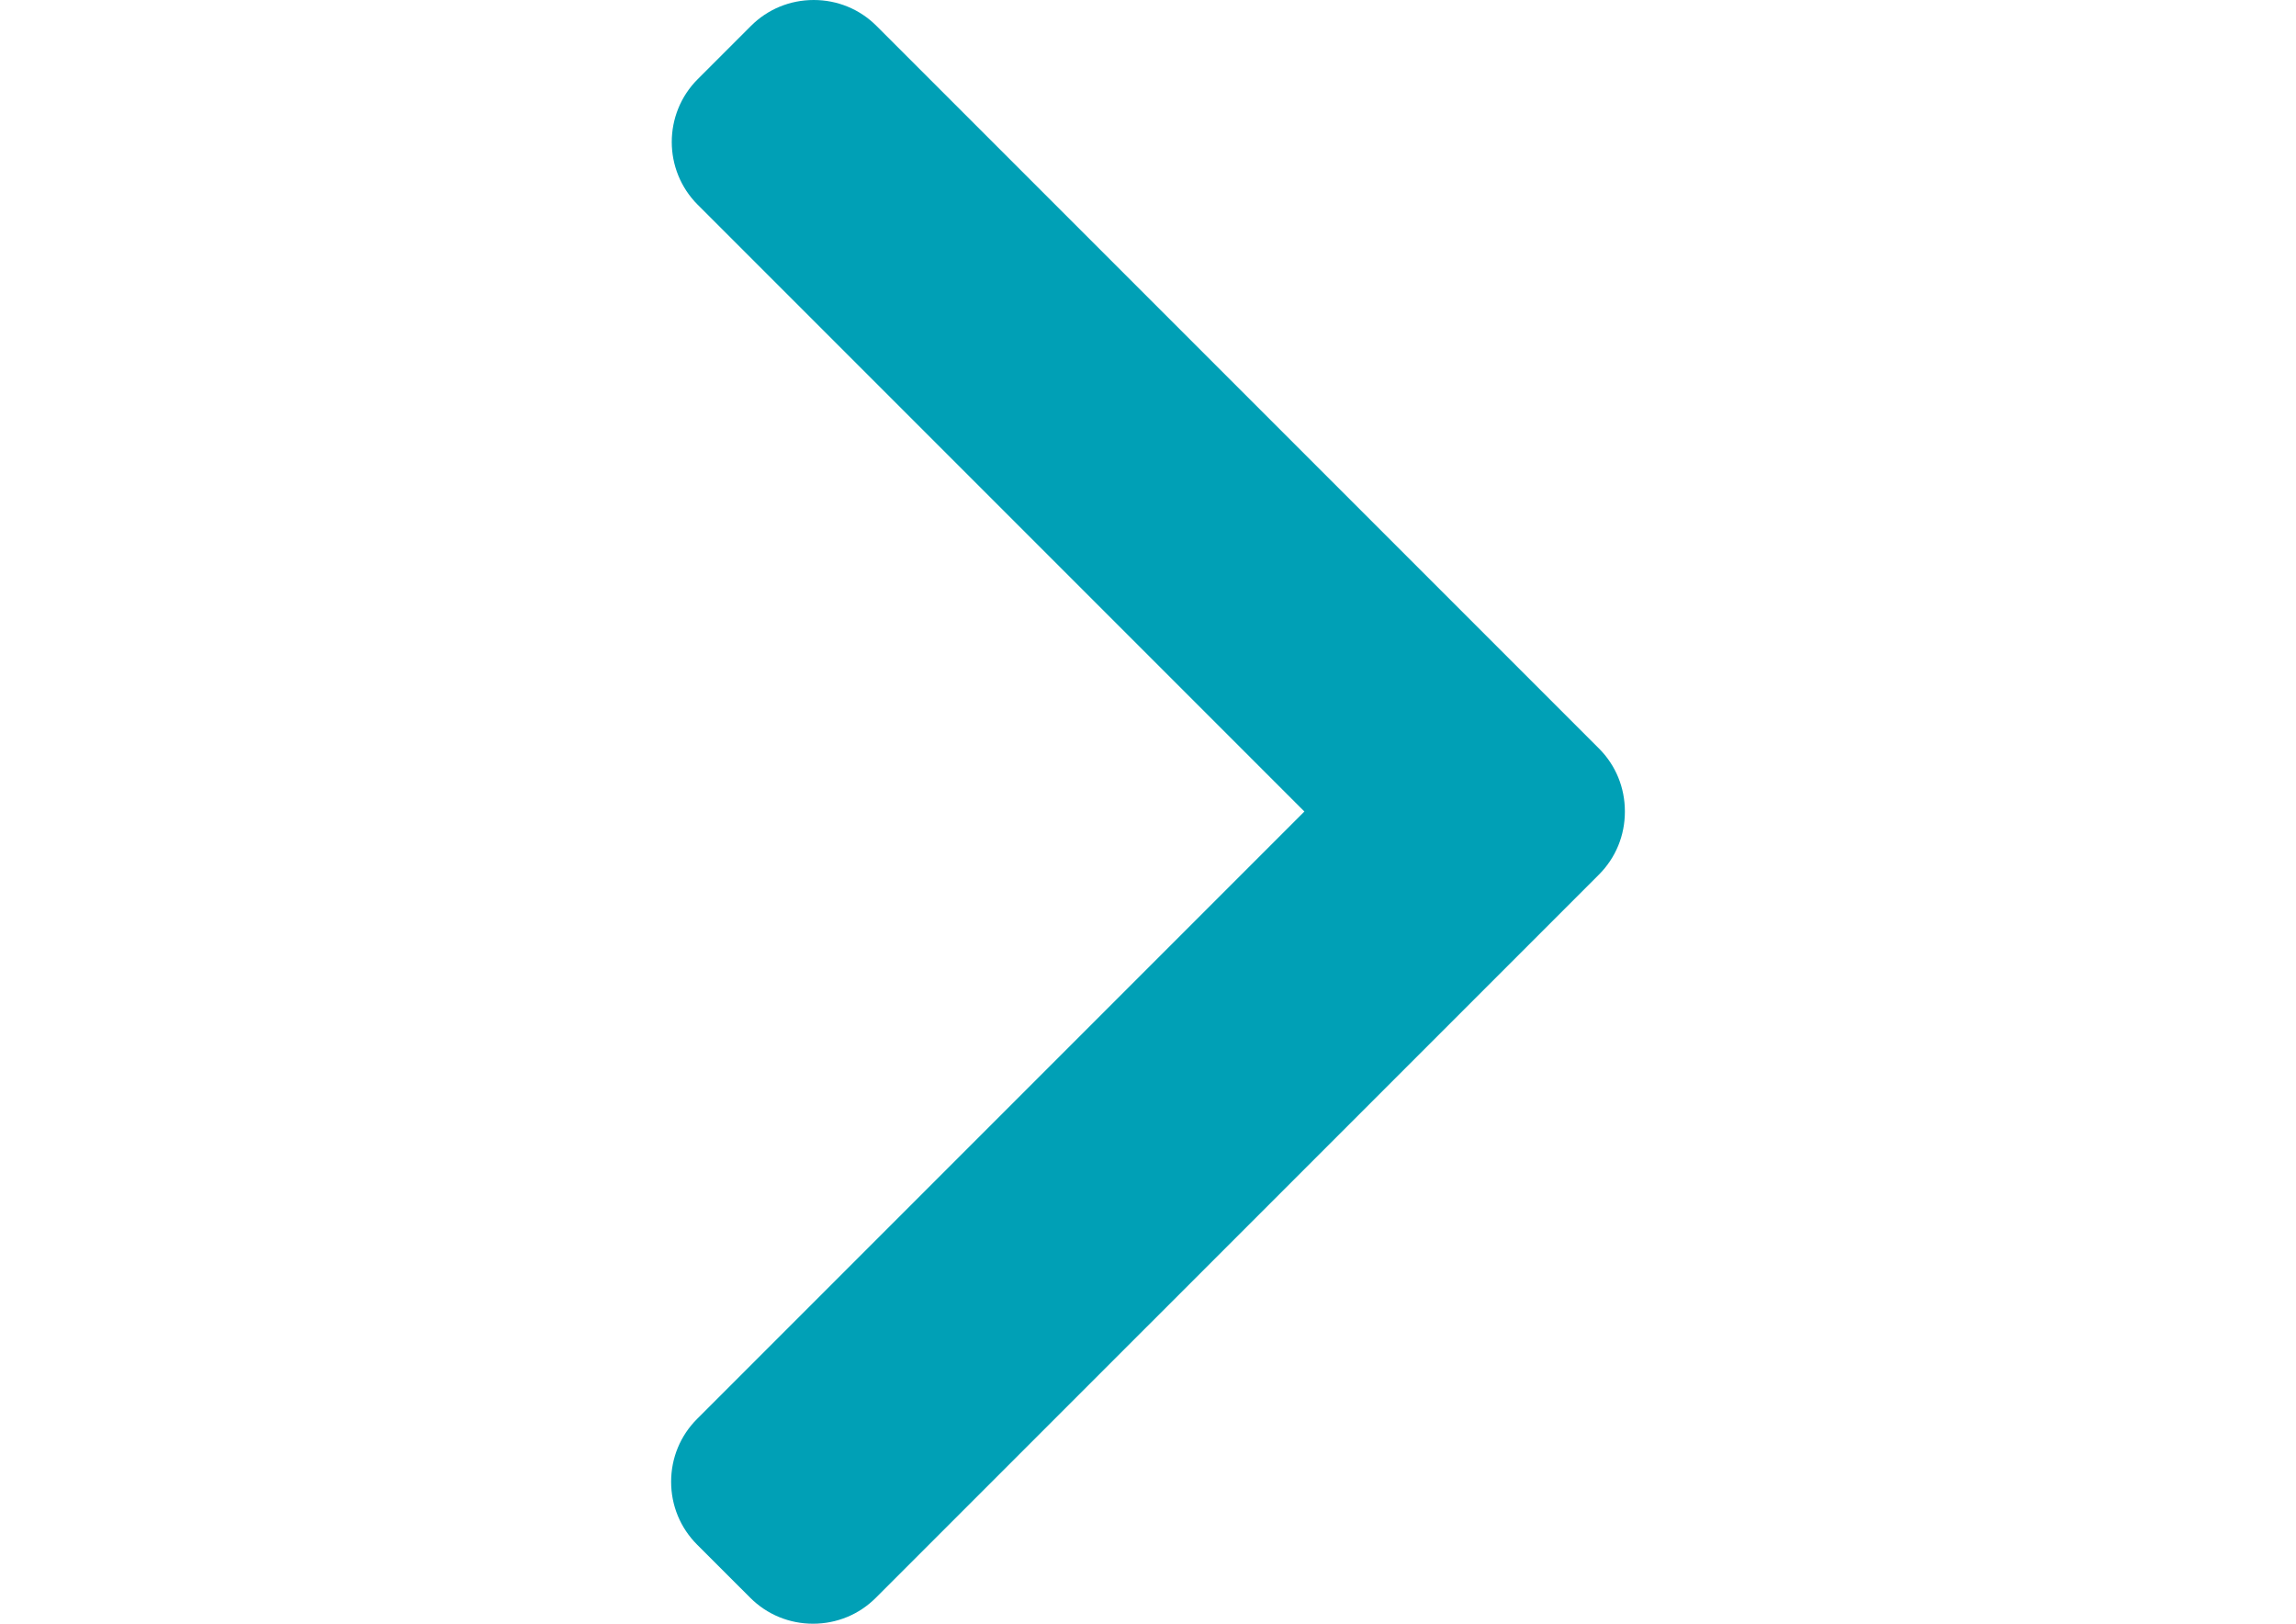
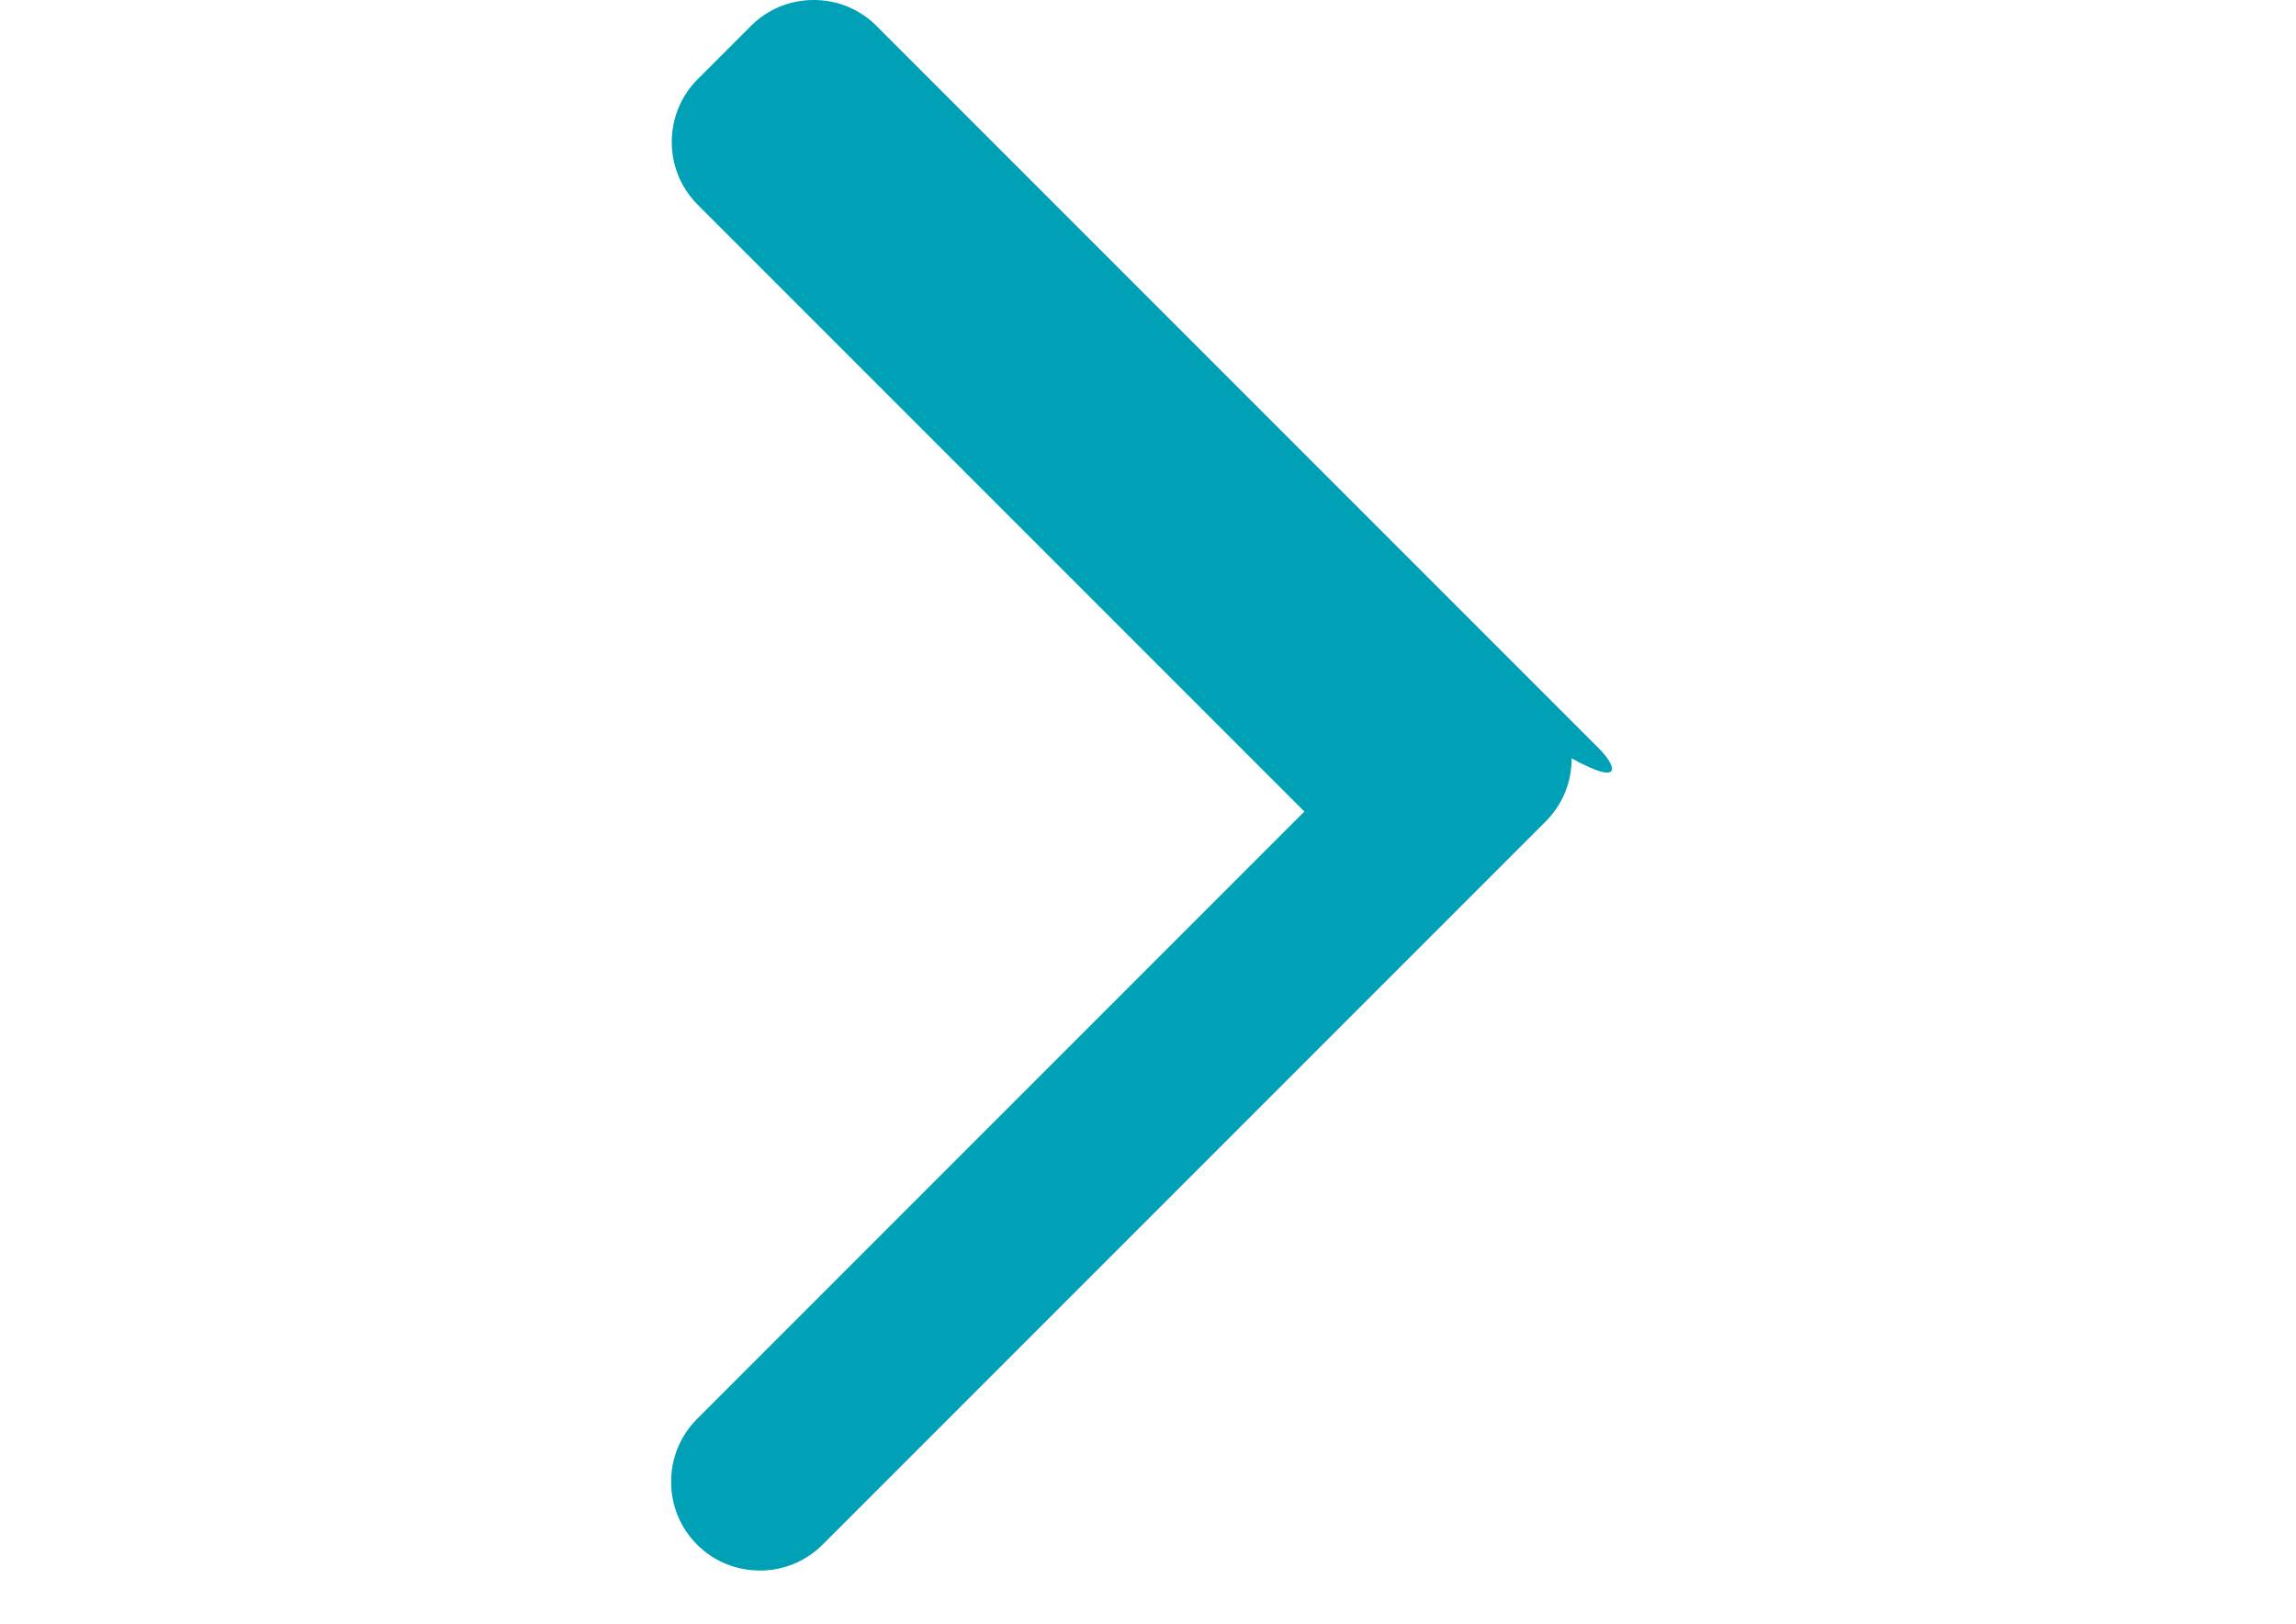
<svg xmlns="http://www.w3.org/2000/svg" version="1.1" id="Layer_1" x="0px" y="0px" width="841.89px" height="595.281px" viewBox="0 0 841.89 595.281" enable-background="new 0 0 841.89 595.281" xml:space="preserve">
  <g>
    <g>
-       <path fill="#00A0B6" d="M586.311,274.412L321.403,9.51C315.276,3.378,307.098,0,298.376,0s-16.9,3.378-23.027,9.51l-19.509,19.504    c-12.694,12.709-12.694,33.364,0,46.054L478.29,297.517L255.594,520.212c-6.127,6.133-9.51,14.307-9.51,23.021    c0,8.727,3.383,16.9,9.51,23.037l19.508,19.5c6.132,6.131,14.306,9.51,23.027,9.51c8.721,0,16.9-3.379,23.027-9.51    l265.154-265.145c6.142-6.152,9.515-14.365,9.495-23.095C595.826,288.767,592.453,280.559,586.311,274.412z" />
+       <path fill="#00A0B6" d="M586.311,274.412L321.403,9.51C315.276,3.378,307.098,0,298.376,0s-16.9,3.378-23.027,9.51l-19.509,19.504    c-12.694,12.709-12.694,33.364,0,46.054L478.29,297.517L255.594,520.212c-6.127,6.133-9.51,14.307-9.51,23.021    c0,8.727,3.383,16.9,9.51,23.037c6.132,6.131,14.306,9.51,23.027,9.51c8.721,0,16.9-3.379,23.027-9.51    l265.154-265.145c6.142-6.152,9.515-14.365,9.495-23.095C595.826,288.767,592.453,280.559,586.311,274.412z" />
    </g>
  </g>
</svg>